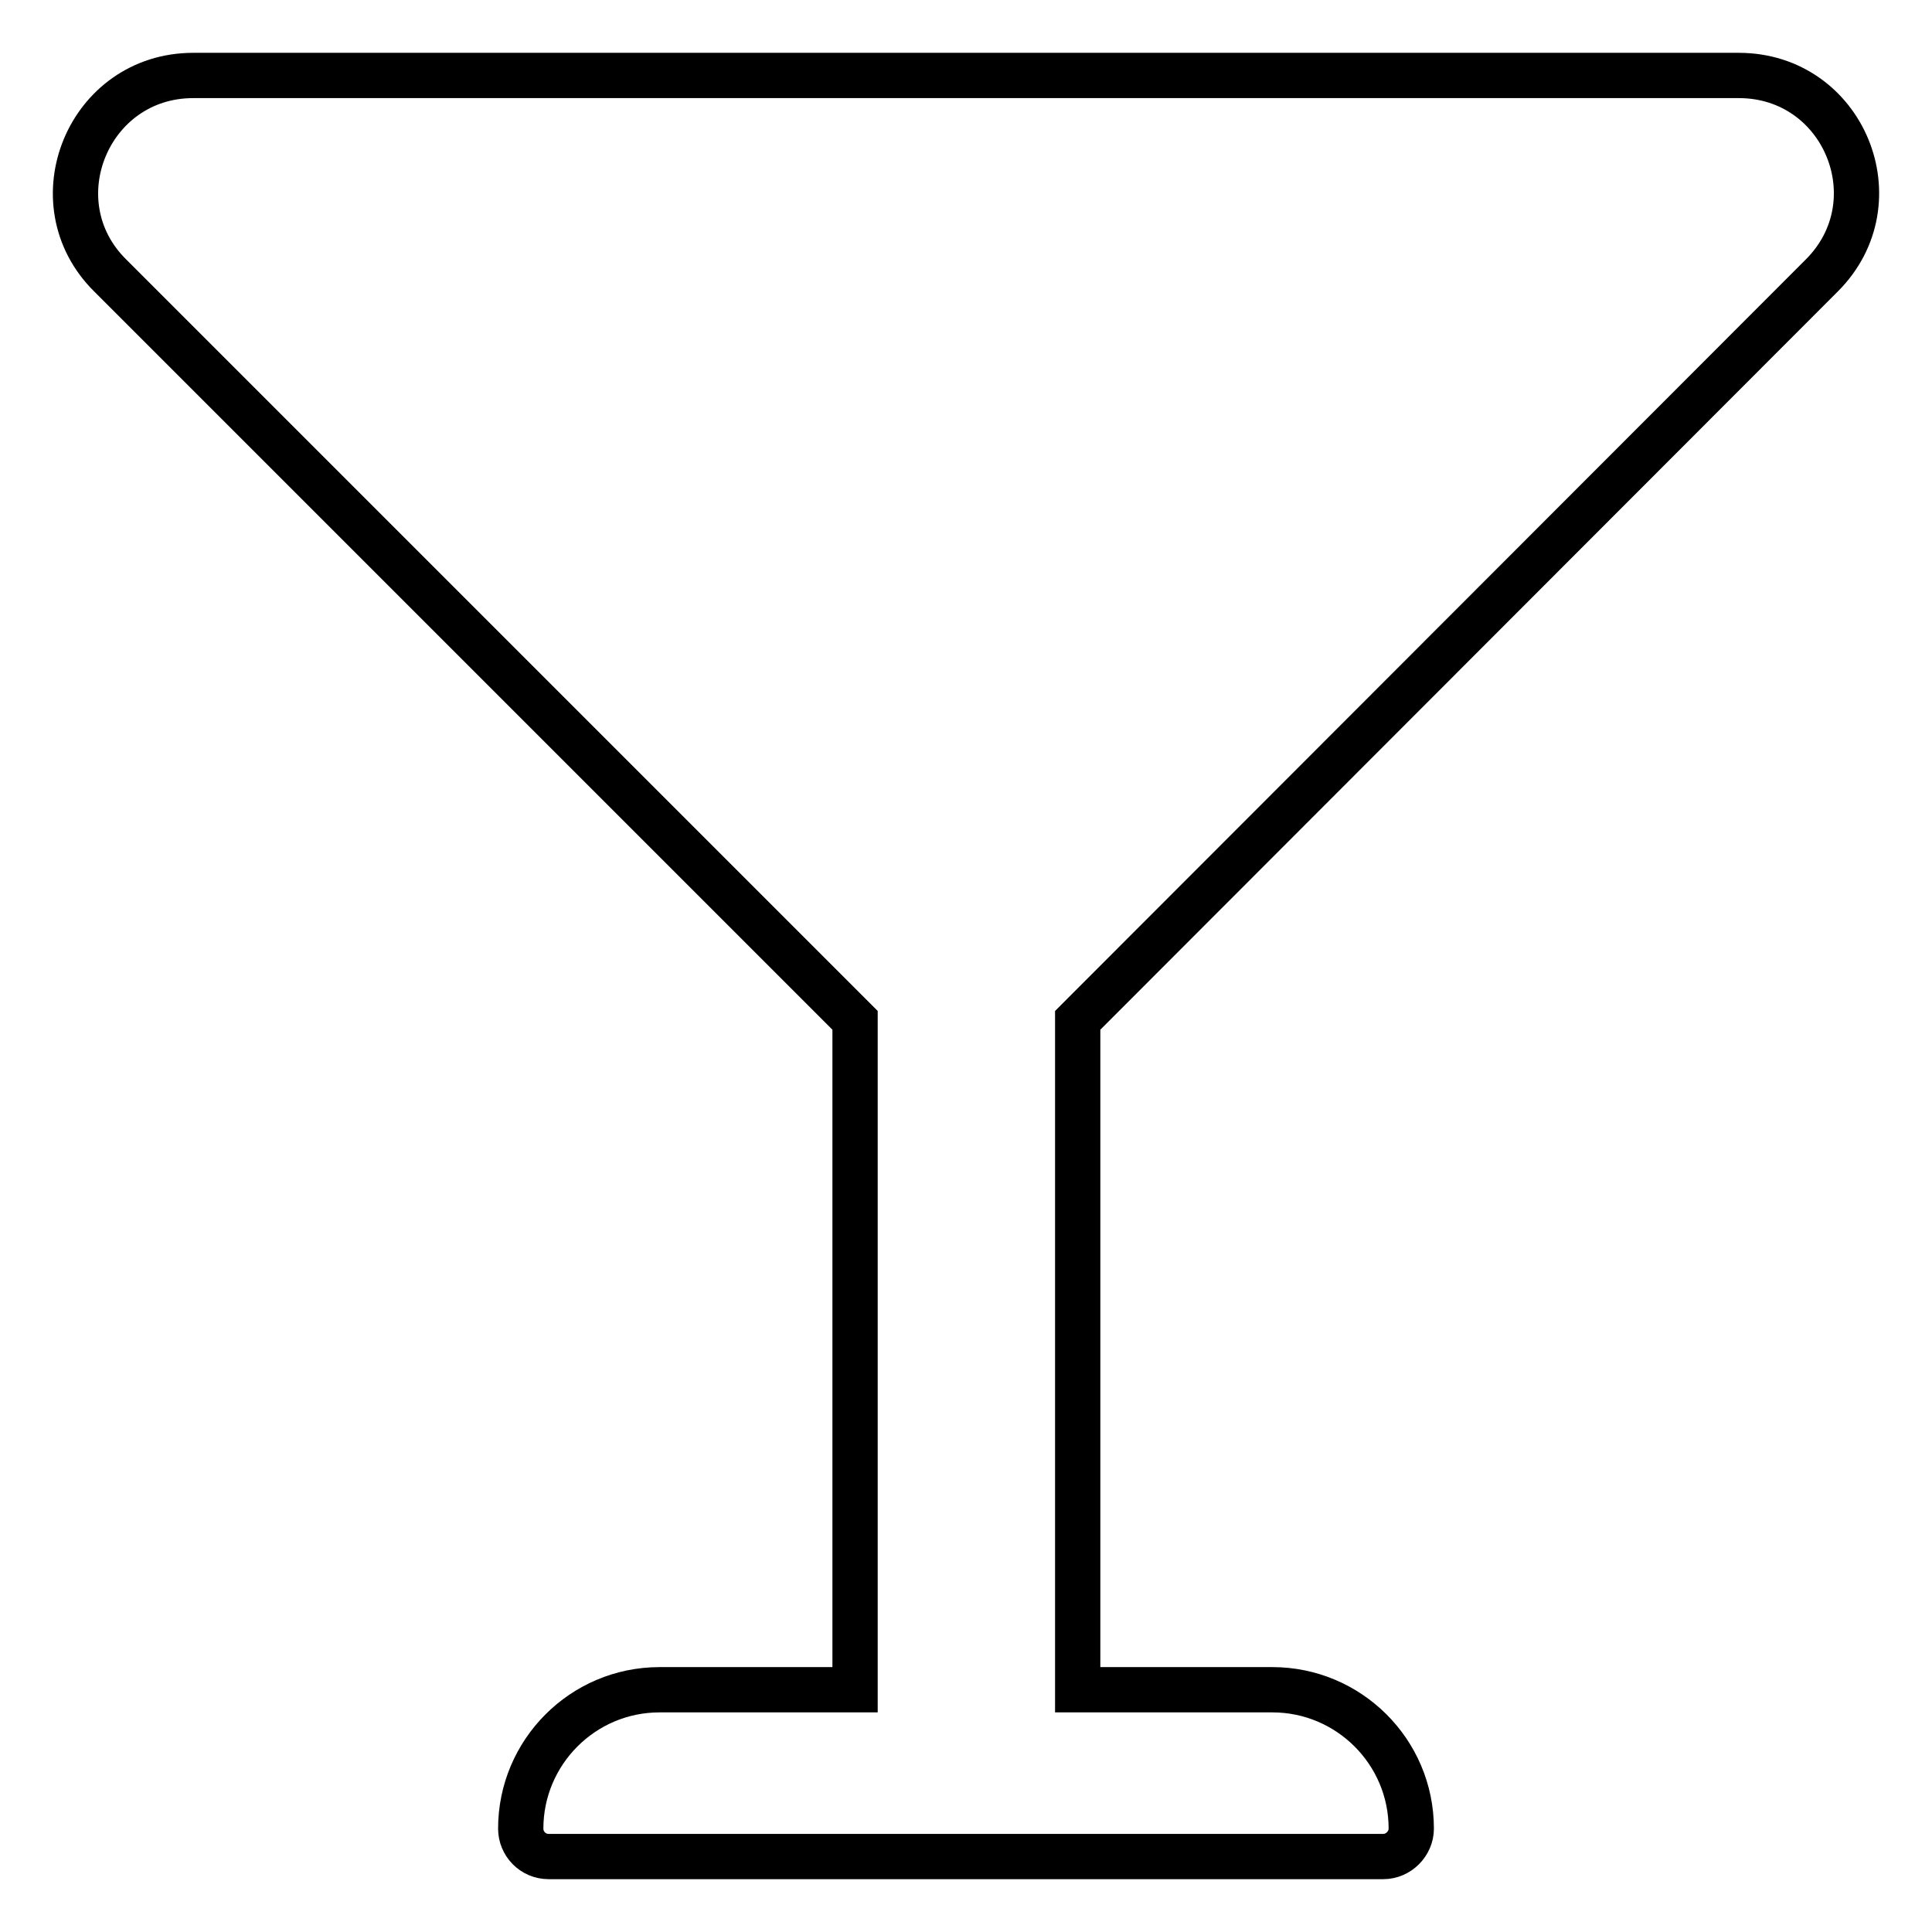
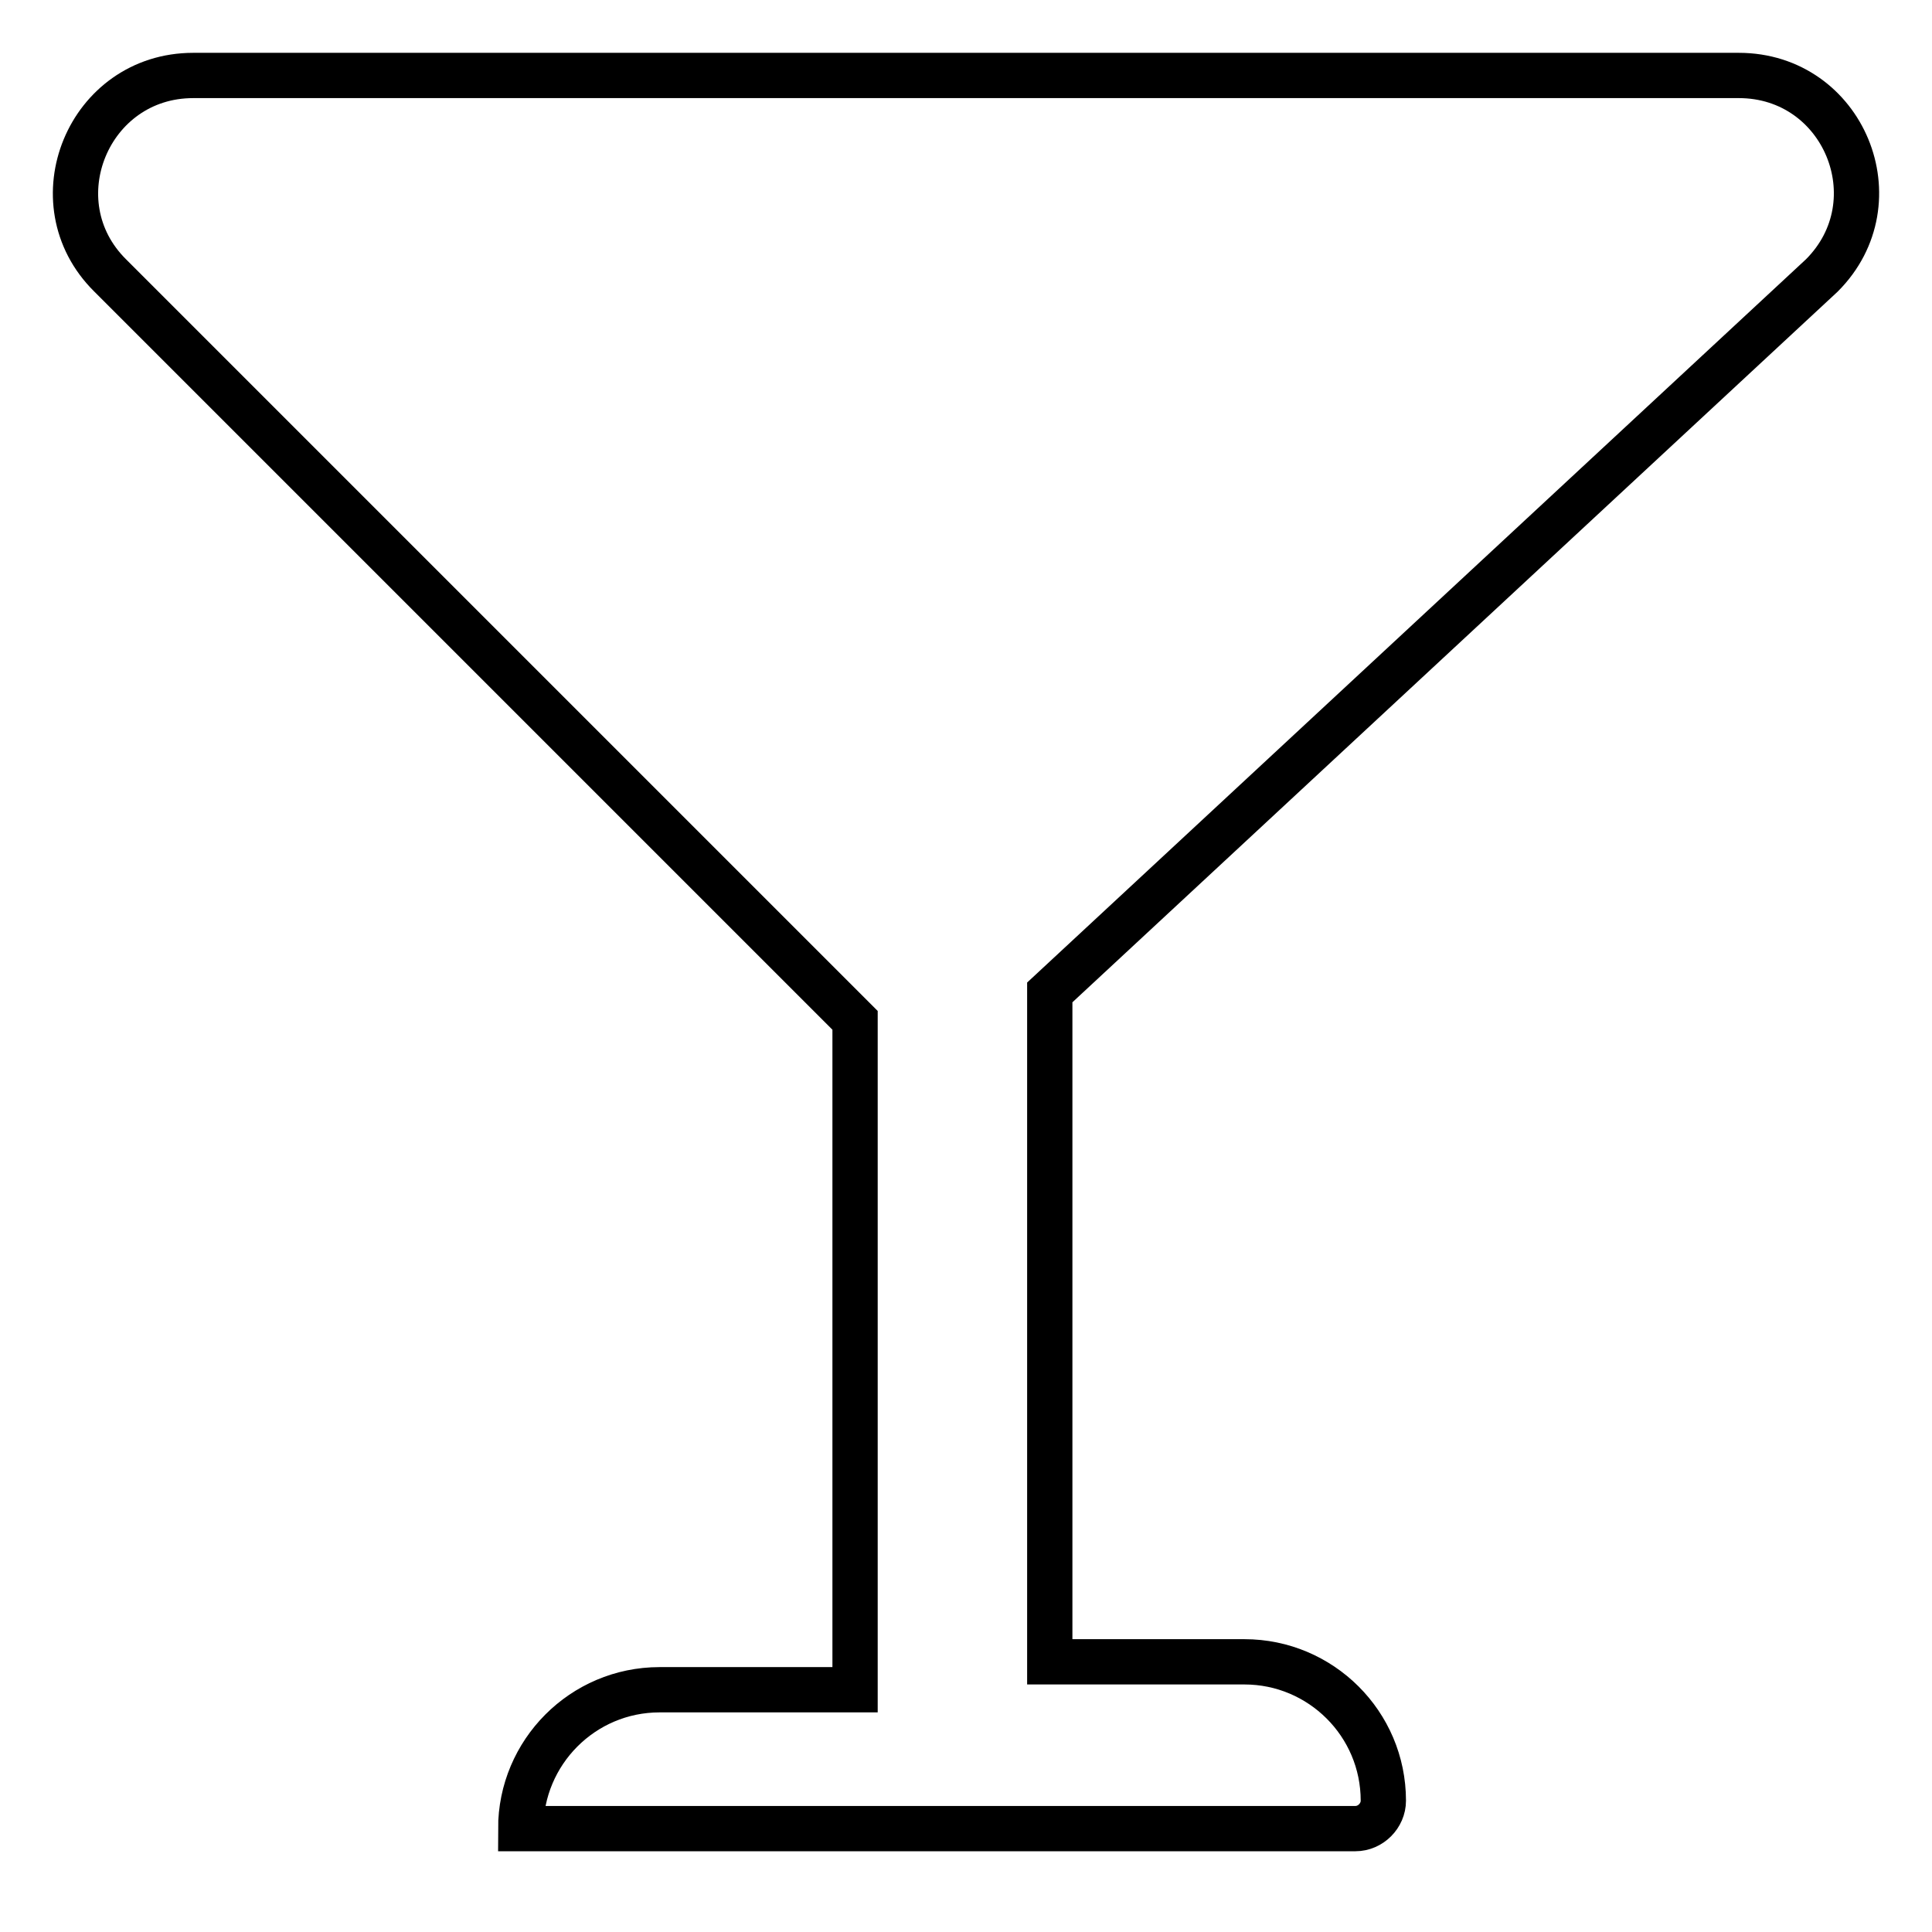
<svg xmlns="http://www.w3.org/2000/svg" version="1.1" x="0px" y="0px" viewBox="0 0 256 256" enable-background="new 0 0 256 256" xml:space="preserve">
  <g>
-     <path stroke-width="6" fill-opacity="0" stroke="#000000" d="M241.4,36.5c9.8-9.8,2.9-26.5-11-26.5H25.6c-13.9,0-20.8,16.8-11,26.5l98.7,98.7v88.7H87.4 c-10.2,0-18.4,8.3-18.4,18.4c0,2,1.6,3.7,3.7,3.7h110.6c2,0,3.7-1.7,3.7-3.7c0-10.2-8.3-18.4-18.4-18.4h-25.8v-88.7L241.4,36.5z" />
+     <path stroke-width="6" fill-opacity="0" stroke="#000000" d="M241.4,36.5c9.8-9.8,2.9-26.5-11-26.5H25.6c-13.9,0-20.8,16.8-11,26.5l98.7,98.7v88.7H87.4 c-10.2,0-18.4,8.3-18.4,18.4h110.6c2,0,3.7-1.7,3.7-3.7c0-10.2-8.3-18.4-18.4-18.4h-25.8v-88.7L241.4,36.5z" />
  </g>
</svg>